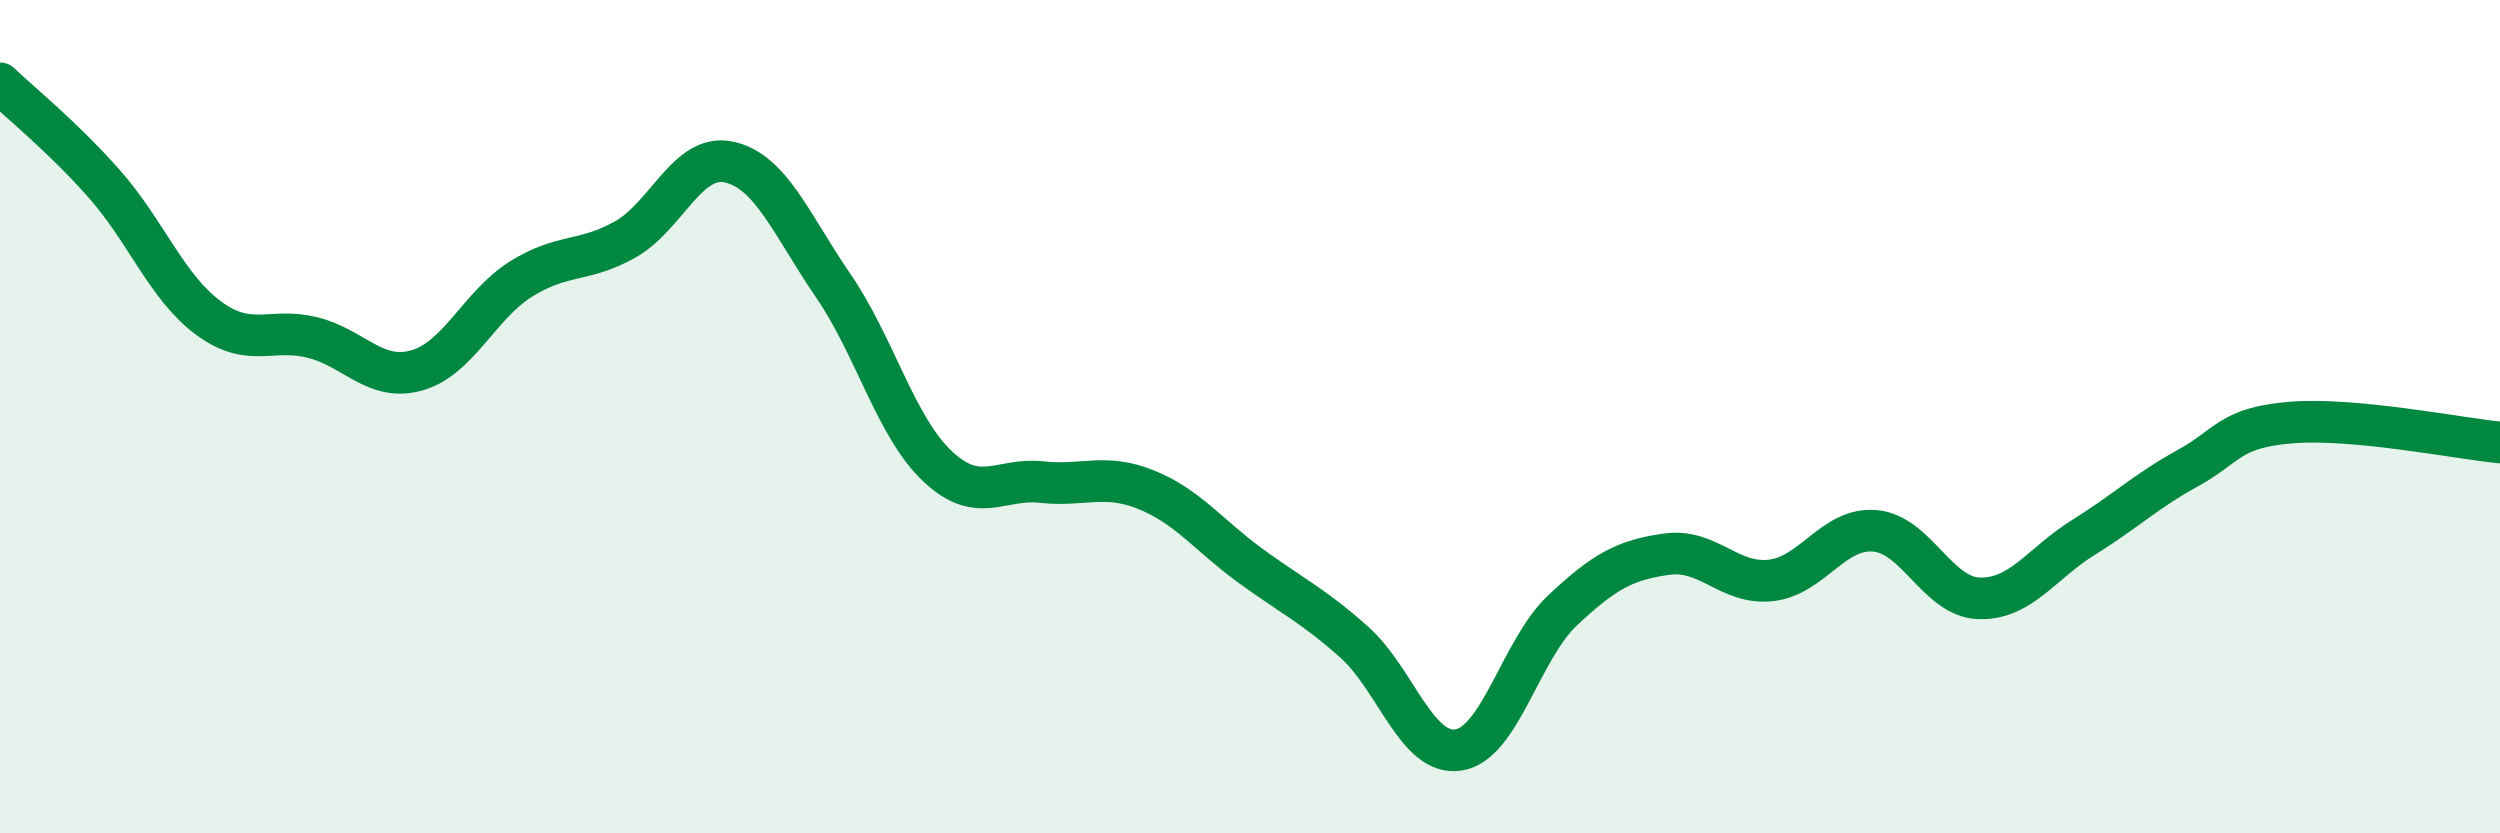
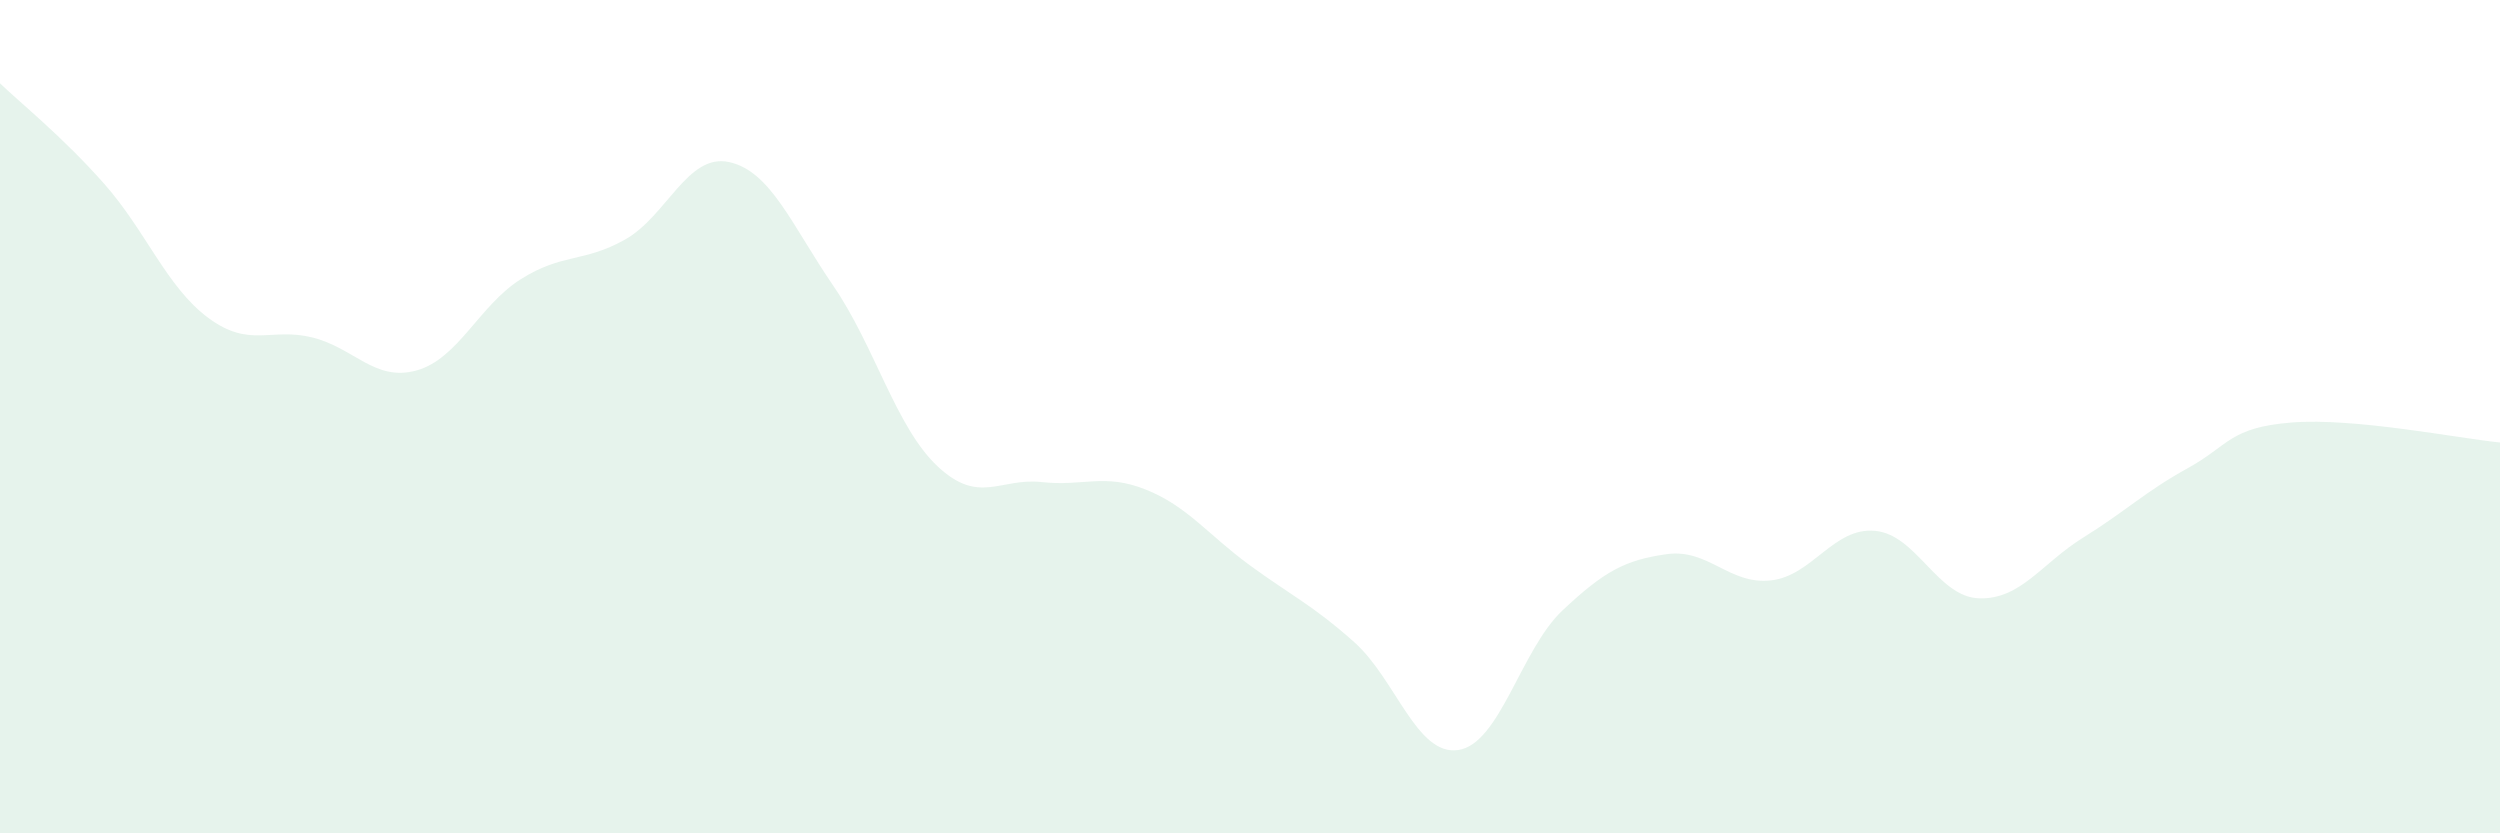
<svg xmlns="http://www.w3.org/2000/svg" width="60" height="20" viewBox="0 0 60 20">
  <path d="M 0,2 C 0.5,2.48 1.5,3.28 2.5,4.41 C 3.5,5.54 4,6.89 5,7.63 C 6,8.37 6.5,7.85 7.5,8.1 C 8.5,8.35 9,9.17 10,8.89 C 11,8.61 11.5,7.33 12.5,6.7 C 13.5,6.07 14,6.31 15,5.75 C 16,5.19 16.5,3.67 17.5,3.89 C 18.5,4.11 19,5.4 20,6.86 C 21,8.32 21.5,10.25 22.5,11.19 C 23.5,12.13 24,11.46 25,11.57 C 26,11.68 26.5,11.35 27.5,11.75 C 28.5,12.15 29,12.84 30,13.57 C 31,14.3 31.5,14.52 32.5,15.41 C 33.5,16.3 34,18.15 35,18 C 36,17.85 36.5,15.59 37.5,14.65 C 38.5,13.71 39,13.44 40,13.3 C 41,13.16 41.5,14.04 42.5,13.93 C 43.5,13.82 44,12.65 45,12.74 C 46,12.83 46.5,14.33 47.5,14.36 C 48.5,14.39 49,13.52 50,12.9 C 51,12.28 51.5,11.79 52.5,11.24 C 53.5,10.69 53.5,10.26 55,10.14 C 56.5,10.02 59,10.52 60,10.62L60 20L0 20Z" fill="#008740" opacity="0.1" stroke-linecap="round" stroke-linejoin="round" />
-   <path d="M 0,2 C 0.5,2.48 1.5,3.28 2.5,4.41 C 3.5,5.54 4,6.89 5,7.63 C 6,8.37 6.5,7.85 7.5,8.1 C 8.5,8.35 9,9.17 10,8.89 C 11,8.61 11.5,7.33 12.5,6.7 C 13.5,6.07 14,6.31 15,5.75 C 16,5.19 16.5,3.67 17.5,3.89 C 18.5,4.11 19,5.4 20,6.86 C 21,8.32 21.5,10.25 22.5,11.19 C 23.5,12.13 24,11.46 25,11.57 C 26,11.68 26.5,11.35 27.5,11.75 C 28.5,12.15 29,12.84 30,13.57 C 31,14.3 31.5,14.52 32.5,15.41 C 33.5,16.3 34,18.15 35,18 C 36,17.85 36.5,15.59 37.5,14.65 C 38.5,13.71 39,13.44 40,13.3 C 41,13.16 41.5,14.04 42.5,13.93 C 43.5,13.82 44,12.65 45,12.74 C 46,12.83 46.5,14.33 47.5,14.36 C 48.5,14.39 49,13.52 50,12.9 C 51,12.28 51.5,11.79 52.5,11.24 C 53.5,10.69 53.5,10.26 55,10.14 C 56.5,10.02 59,10.52 60,10.62" stroke="#008740" stroke-width="1" fill="none" stroke-linecap="round" stroke-linejoin="round" />
</svg>